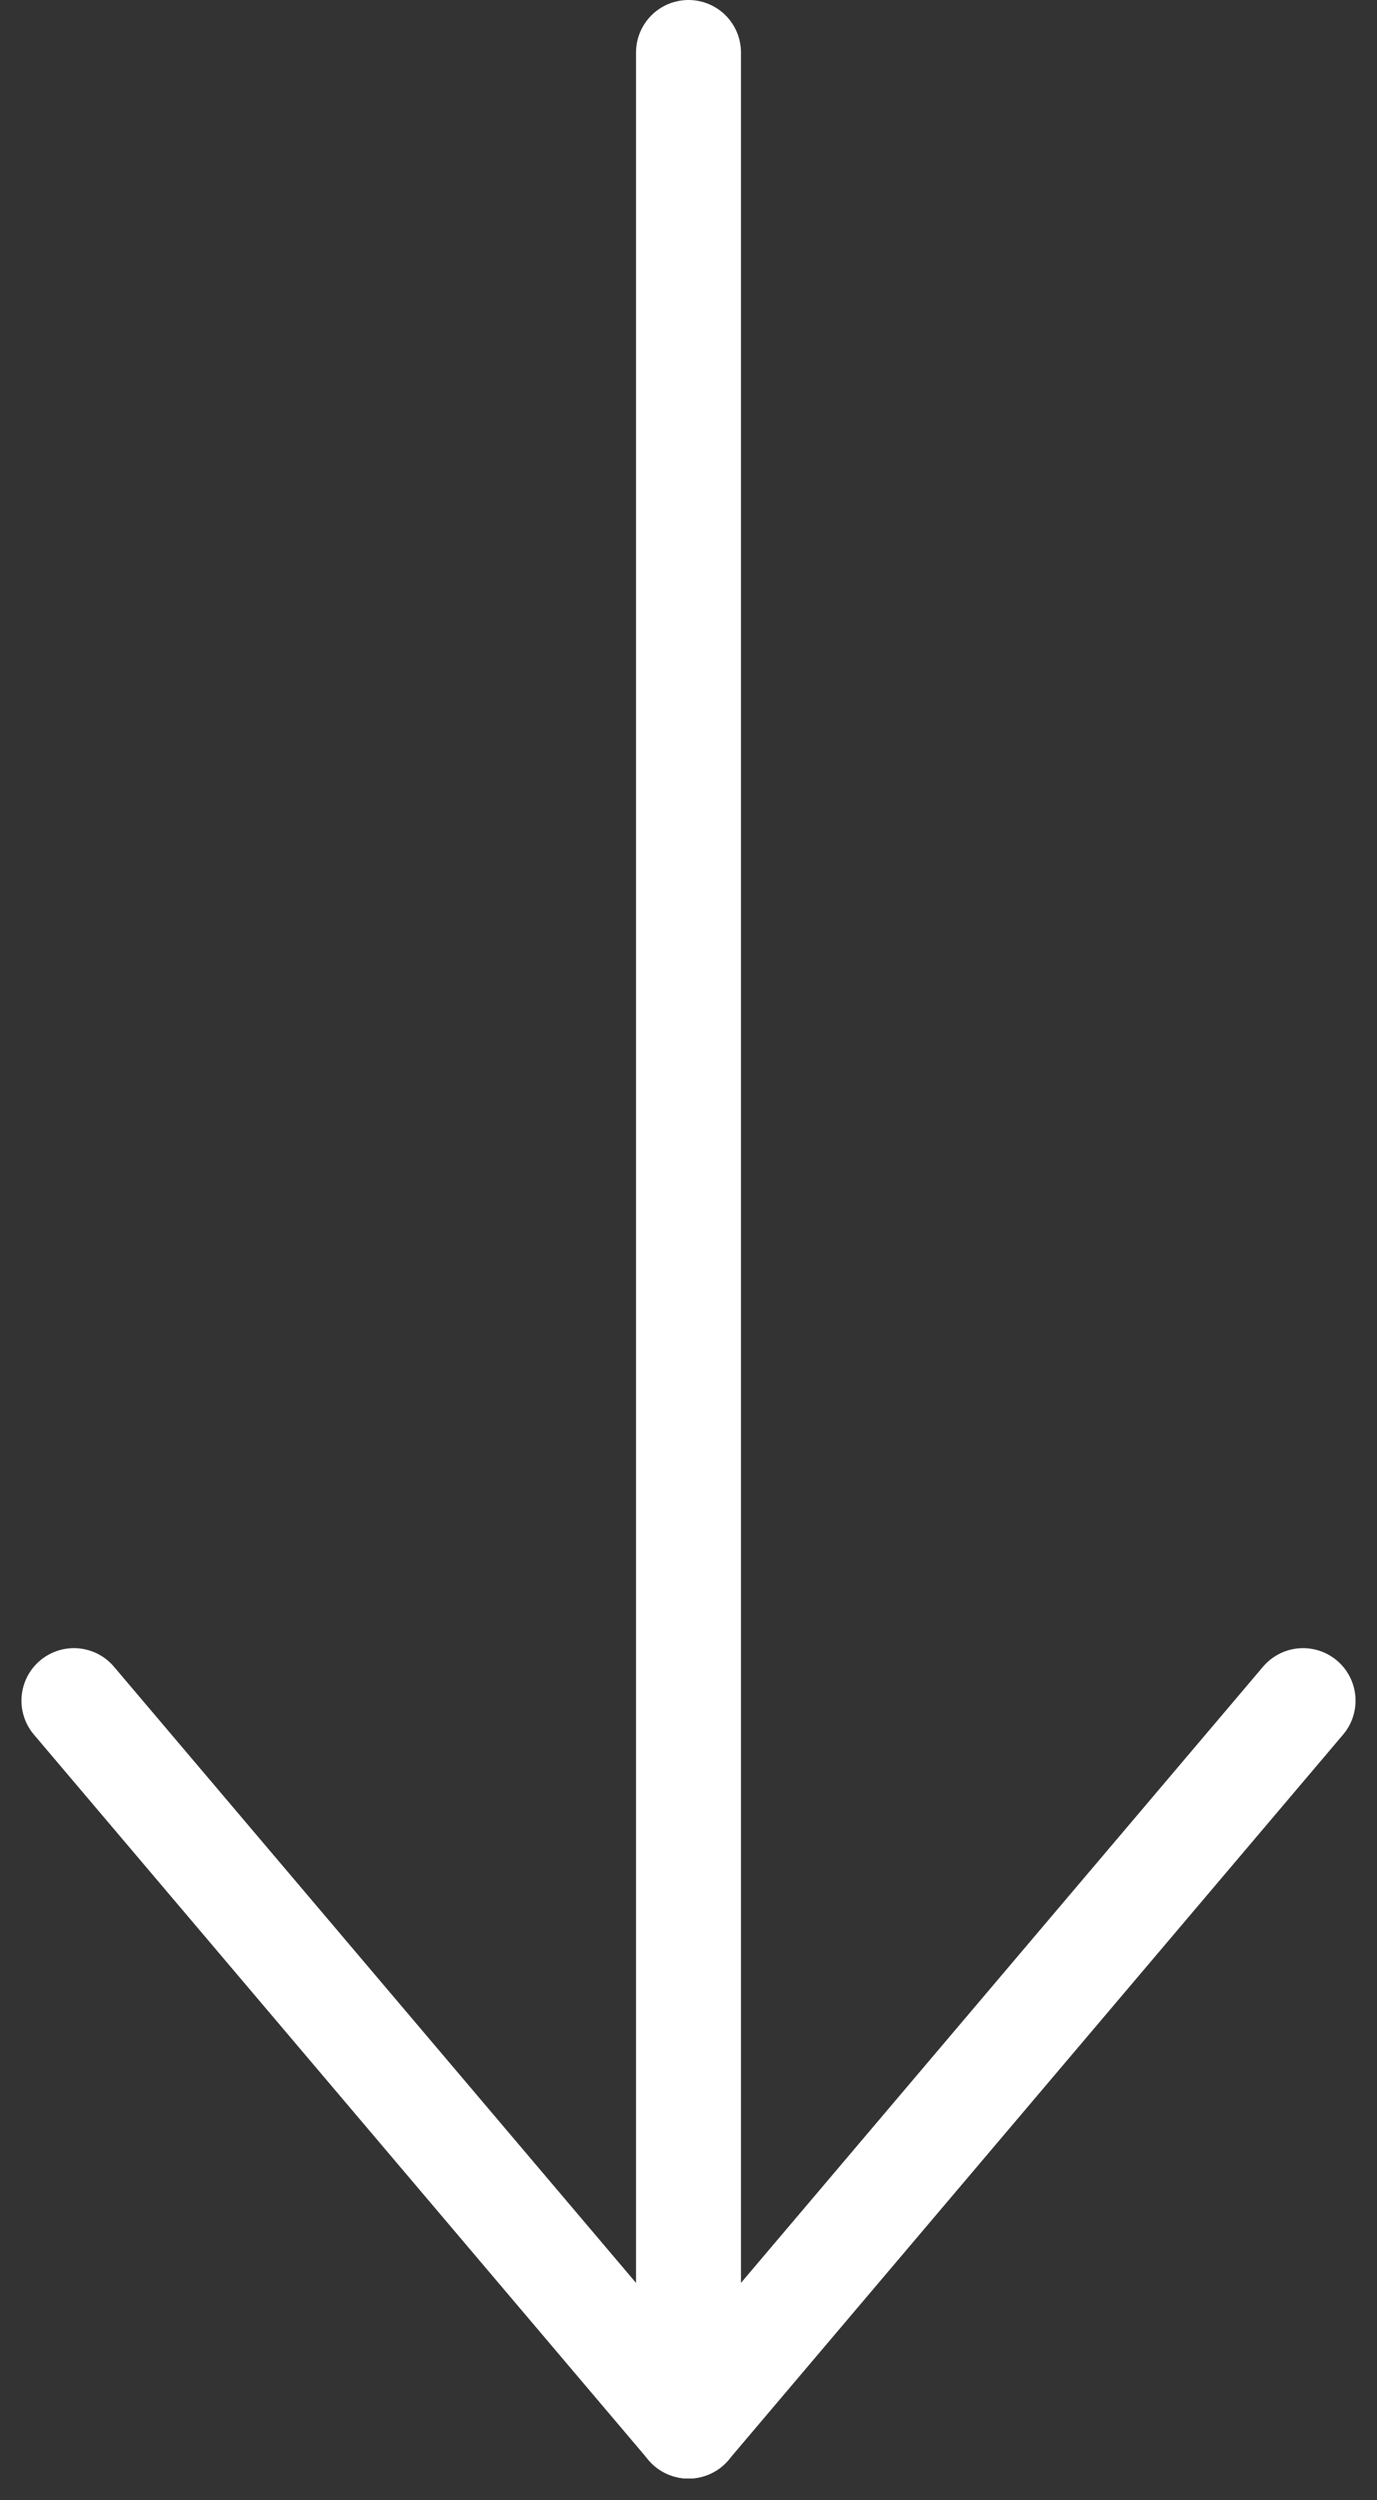
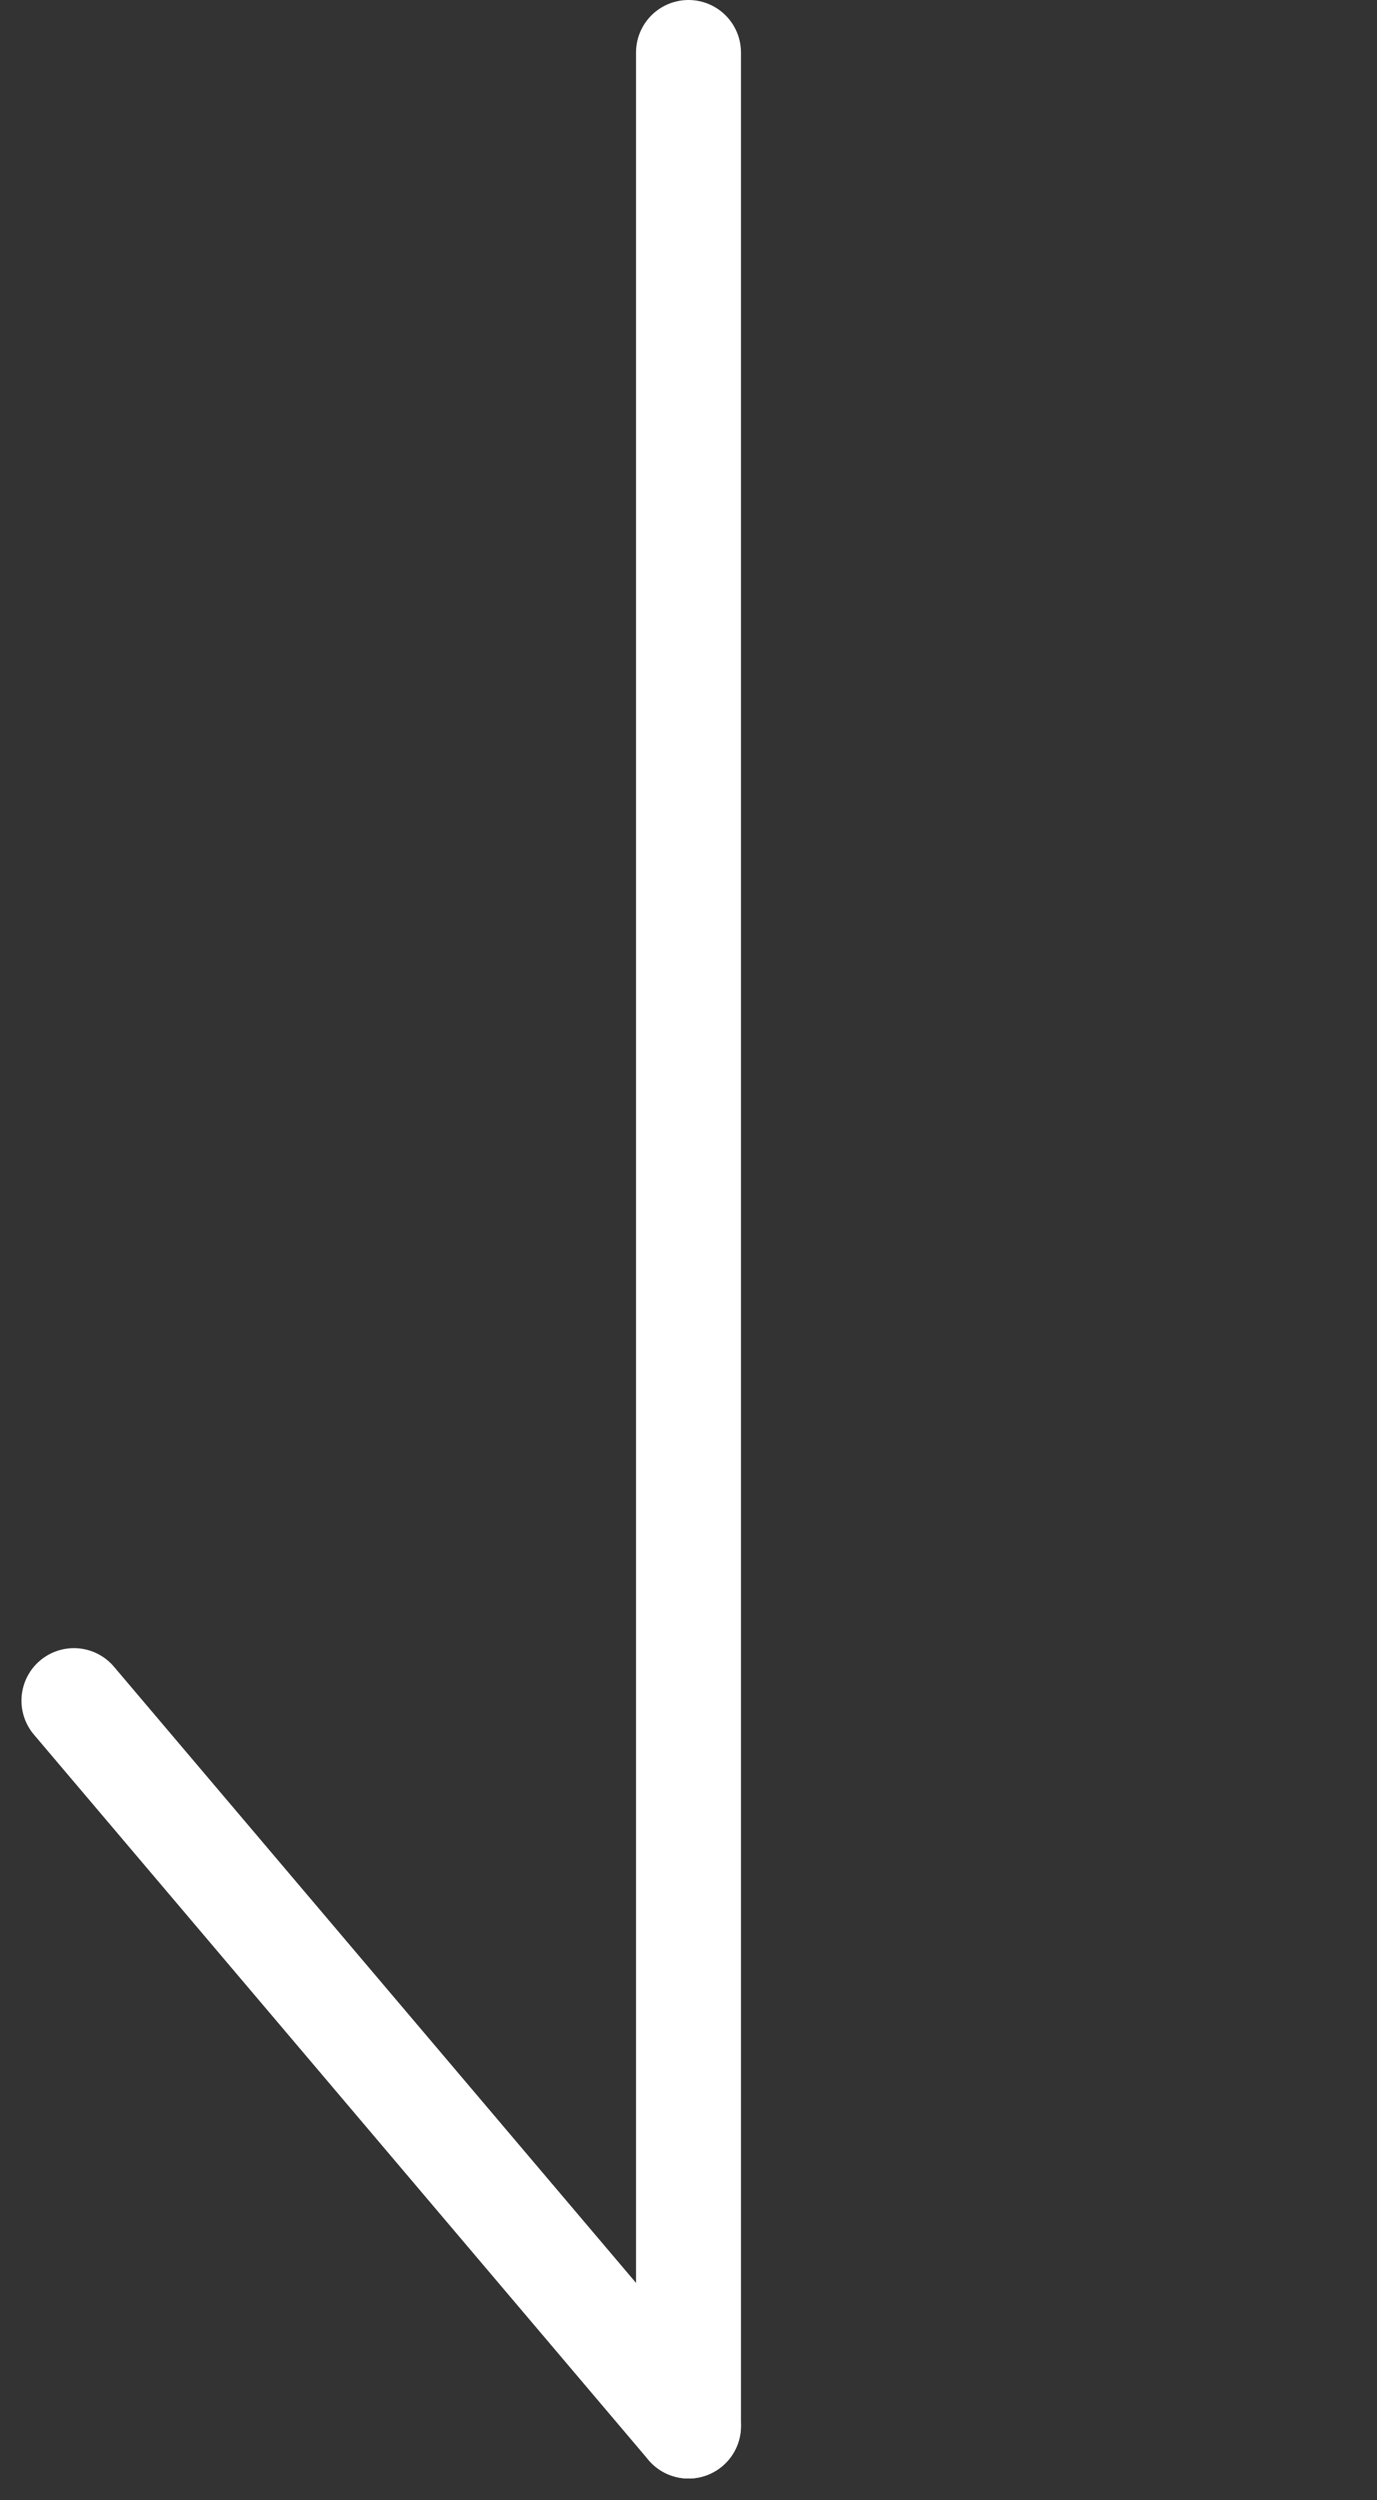
<svg xmlns="http://www.w3.org/2000/svg" width="26.244" height="47.618" viewBox="0 0 26.244 47.618">
  <rect x="0" y="0" width="26.244" height="47.618" fill="#333333" stroke="none" />
  <g id="Group_4073" data-name="Group 4073" transform="translate(-946.878 -803.346)">
    <path id="Path_36344" data-name="Path 36344" d="M11790,804.346v45.208" transform="translate(-10830)" fill="none" stroke="#fff" stroke-linecap="round" stroke-width="2" />
    <path id="Path_36345" data-name="Path 36345" d="M11775.623,876.127l11.713,13.816" transform="translate(-10827.336 -40.389)" fill="none" stroke="#fff" stroke-linecap="round" stroke-width="2" />
-     <path id="Path_36346" data-name="Path 36346" d="M11787.336,876.127l-11.713,13.816" transform="translate(-10815.623 -40.389)" fill="none" stroke="#fff" stroke-linecap="round" stroke-width="2" />
  </g>
</svg>